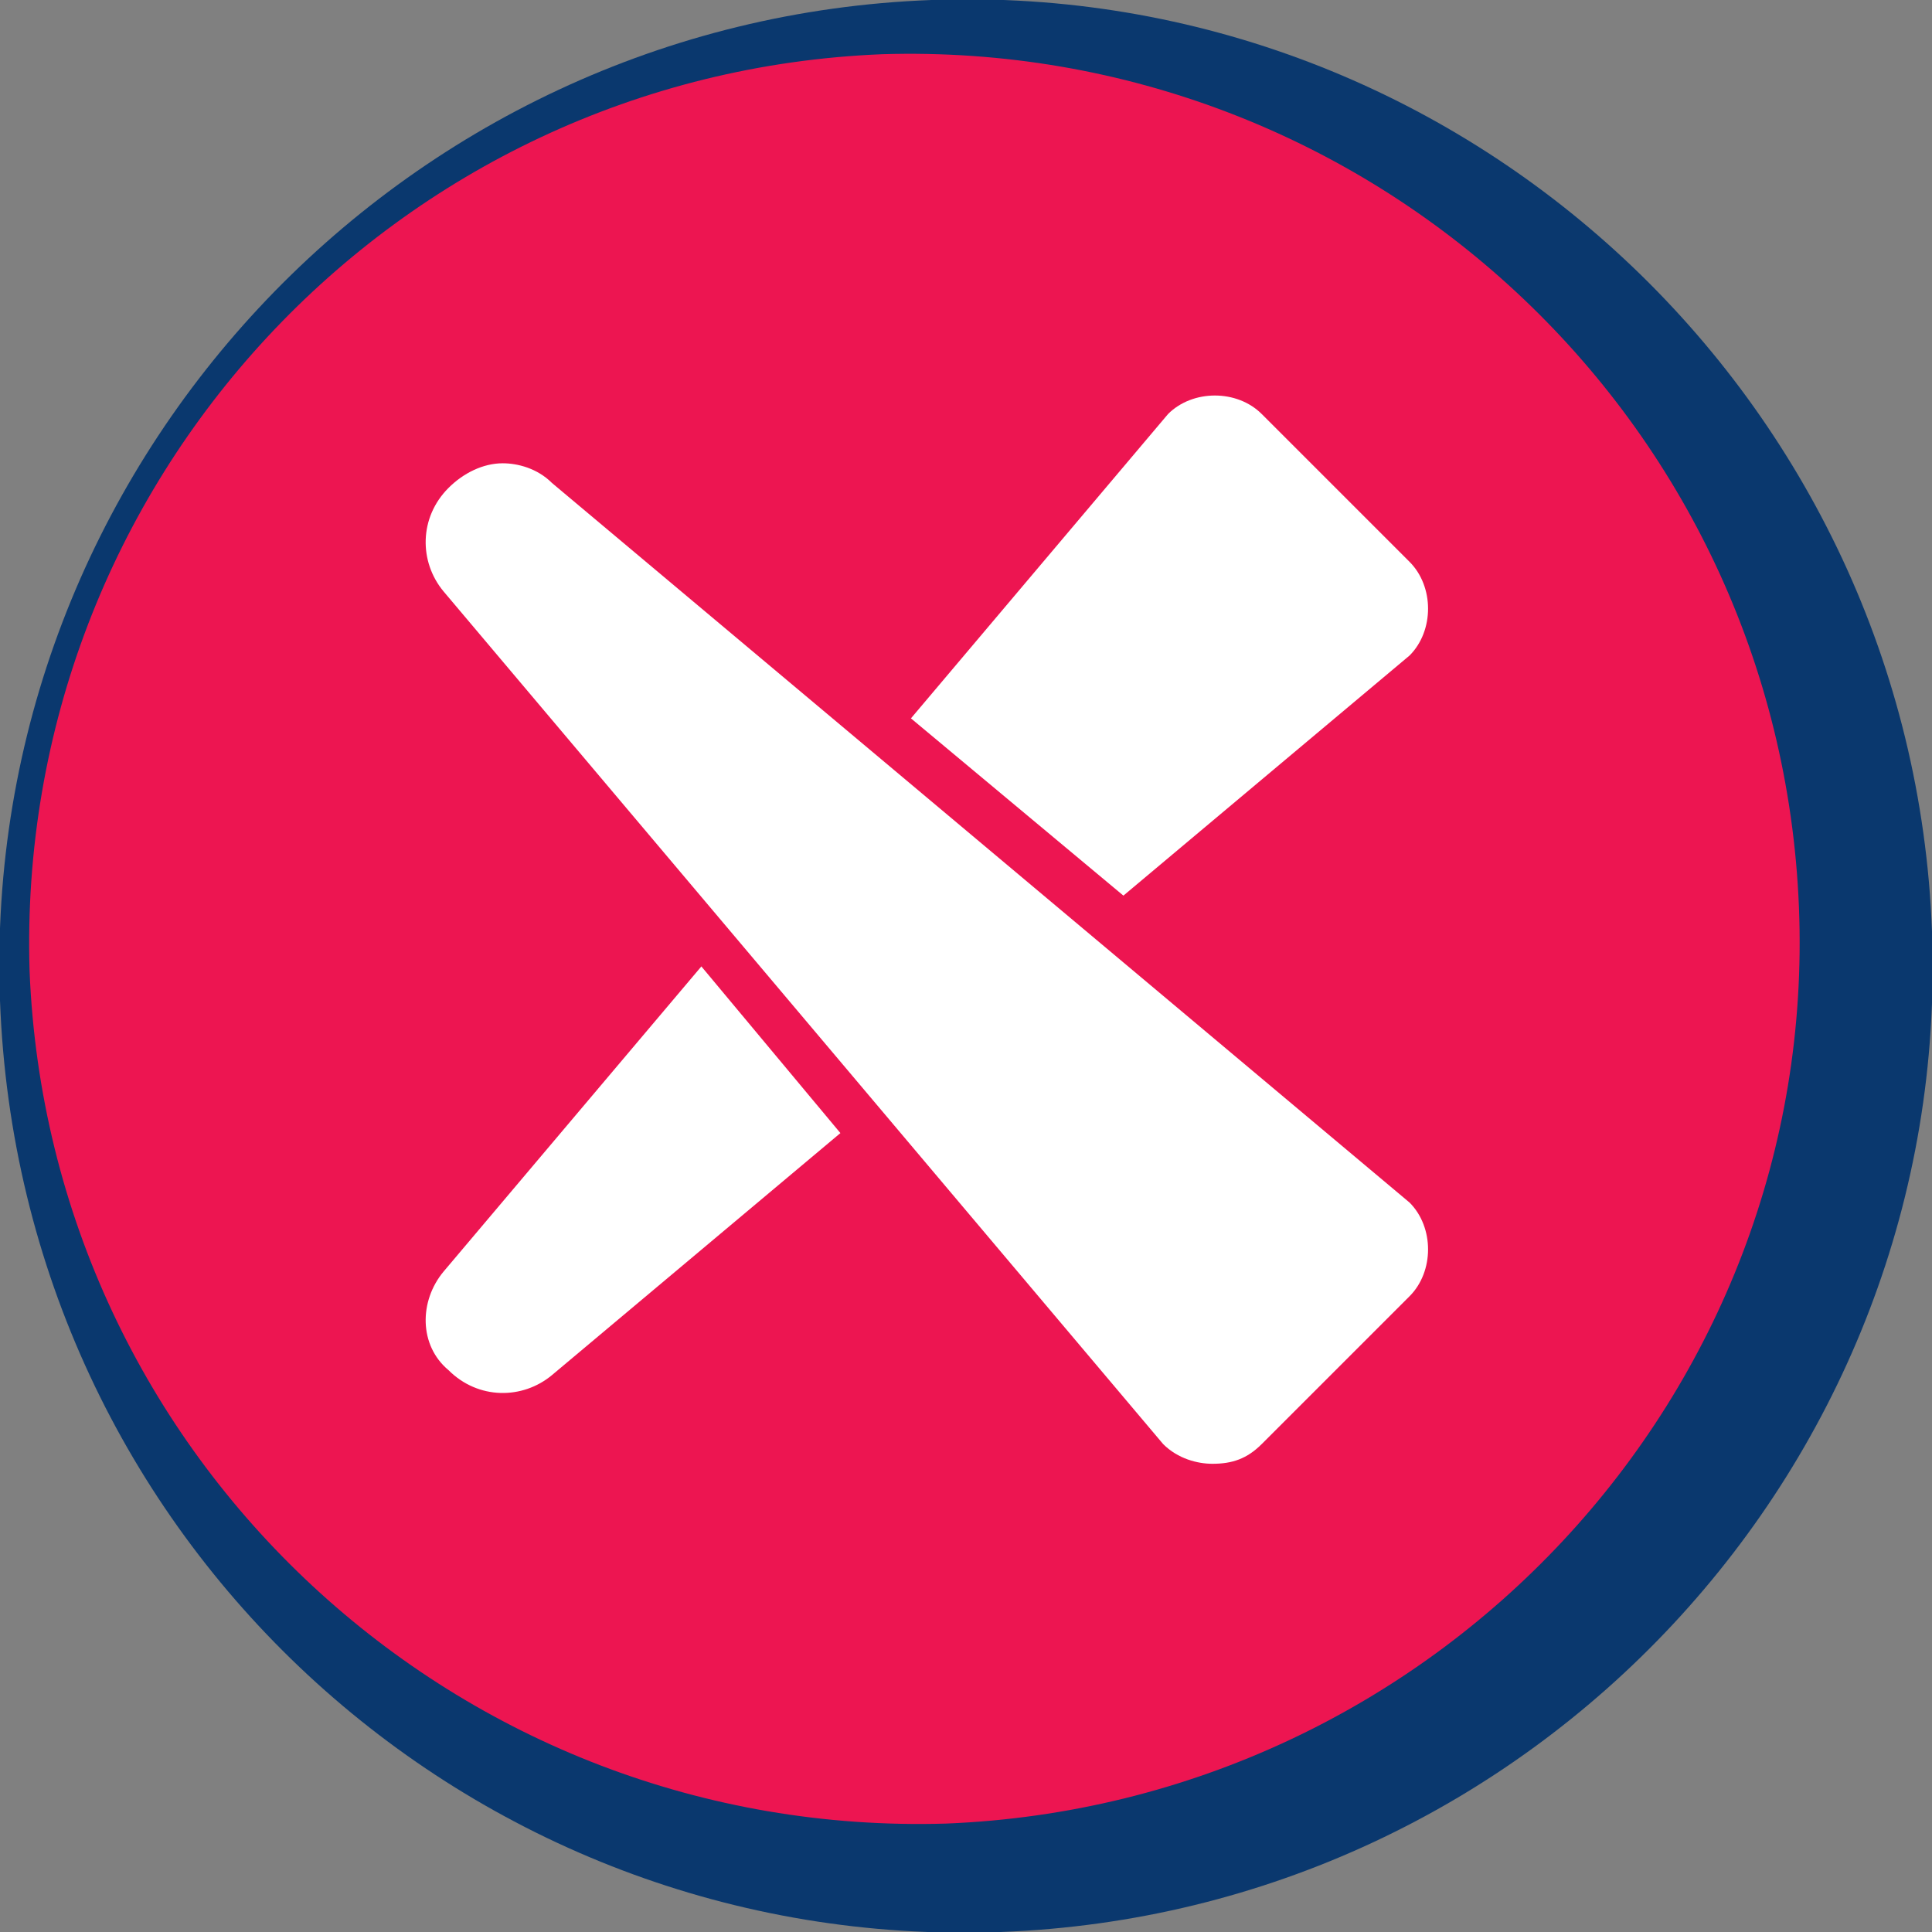
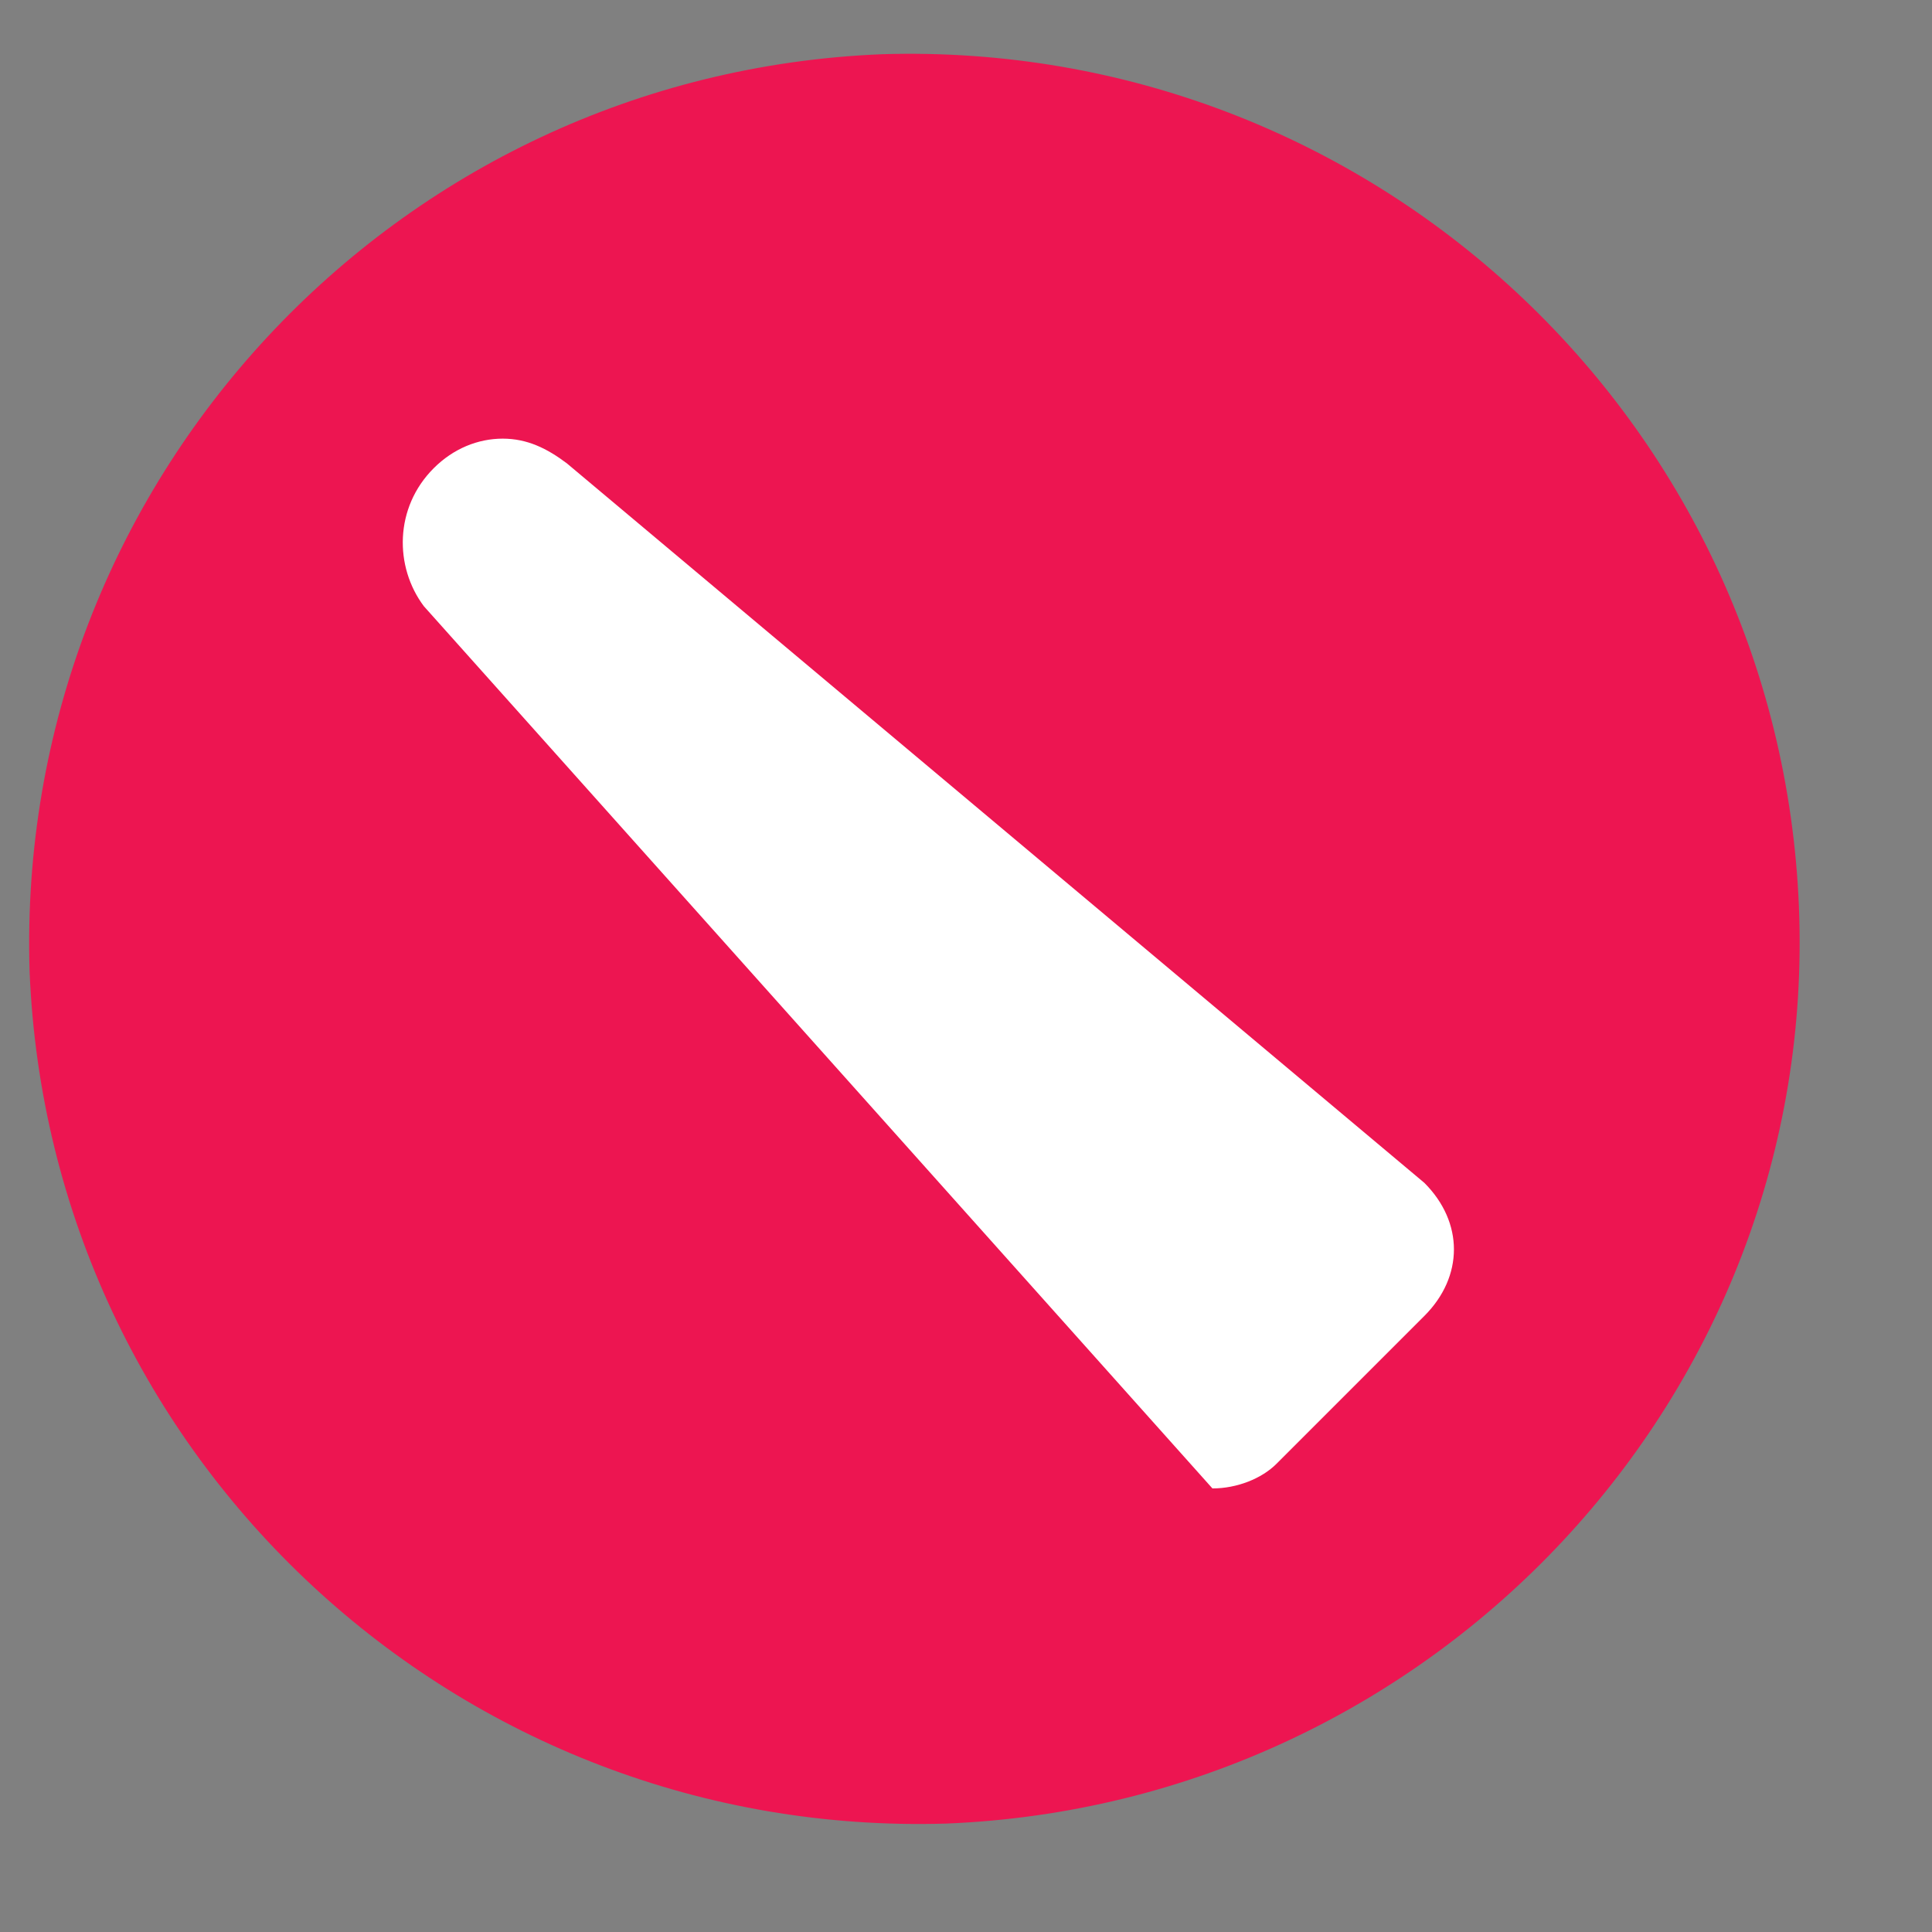
<svg xmlns="http://www.w3.org/2000/svg" version="1.1" id="Capa_1" x="0px" y="0px" viewBox="0 0 39.2 39.2" style="enable-background:new 0 0 39.2 39.2;" xml:space="preserve">
  <rect x="0" y="0" width="39.2" height="39.2" fill="#808080" stroke="none" />
  <style type="text/css">
	.st0{fill:#0A386E;}
	.st1{fill:#ED1551;}
	.st2{fill:#FFCD00;}
	.st3{fill:#FFFFFF;}
</style>
-   <path class="st0" d="M39.2,18.9c0.4,10.8-8.1,19.9-18.9,20.3C9.5,39.6,0.4,31.2,0,20.3C-0.4,9.5,8.1,0.4,18.9,0S38.8,8.1,39.2,18.9" />
  <path class="st1" d="M36.5,18.4c0.4,9.9-7.4,18.2-17.3,18.6C9.3,37.3,1,29.6,0.6,19.7C0.3,9.8,8,1.5,17.9,1.1  C27.8,0.8,36.1,8.5,36.5,18.4" />
  <g>
    <g>
-       <path class="st2" d="M17.3,20.6c-0.2-1.3-0.5-2.6-0.7-3.9c-0.1-0.4,0.3-0.7,0.7-0.6c1.3,0.5,2.5,1,3.8,1.4    c0.4,0.1,0.5,0.6,0.2,0.9c-0.9,0.7-2.3,1.8-3.1,2.5C17.8,21.1,17.3,21,17.3,20.6" />
-     </g>
+       </g>
  </g>
-   <path class="st3" d="M9.1,27.8c0.6,0.6,1.5,0.6,2.1,0.1l17.4-14.6c0.5-0.5,0.5-1.4,0-1.9l-3-3c-0.5-0.5-1.4-0.5-1.9,0L9,25.8  C8.5,26.4,8.5,27.3,9.1,27.8L9.1,27.8z" />
  <g>
-     <path class="st3" d="M24.6,30.2c-0.5,0-1-0.2-1.3-0.5L8.6,12.3C8,11.5,8,10.3,8.8,9.5c0.4-0.4,0.9-0.6,1.4-0.6   c0.5,0,0.9,0.2,1.3,0.5L28.9,24c0.8,0.8,0.8,1.9,0,2.7l-3,3C25.6,30,25.1,30.2,24.6,30.2z" />
-     <path class="st1" d="M10.2,9.4c0.3,0,0.7,0.1,1,0.4l17.4,14.6c0.5,0.5,0.5,1.4,0,1.9l-3,3c-0.3,0.3-0.6,0.4-1,0.4   c-0.3,0-0.7-0.1-1-0.4L9,12c-0.5-0.6-0.5-1.5,0.1-2.1v0C9.4,9.6,9.8,9.4,10.2,9.4 M10.2,8.4c-0.7,0-1.3,0.3-1.8,0.7   c-0.9,0.9-1,2.4-0.1,3.4L22.9,30c0,0,0,0,0.1,0.1c0.4,0.4,1,0.7,1.7,0.7c0.6,0,1.2-0.2,1.7-0.7l3-3c0.4-0.4,0.7-1,0.7-1.7   s-0.2-1.2-0.7-1.7c0,0,0,0-0.1-0.1L11.8,9C11.4,8.6,10.8,8.4,10.2,8.4L10.2,8.4z" />
+     <path class="st3" d="M24.6,30.2L8.6,12.3C8,11.5,8,10.3,8.8,9.5c0.4-0.4,0.9-0.6,1.4-0.6   c0.5,0,0.9,0.2,1.3,0.5L28.9,24c0.8,0.8,0.8,1.9,0,2.7l-3,3C25.6,30,25.1,30.2,24.6,30.2z" />
  </g>
</svg>